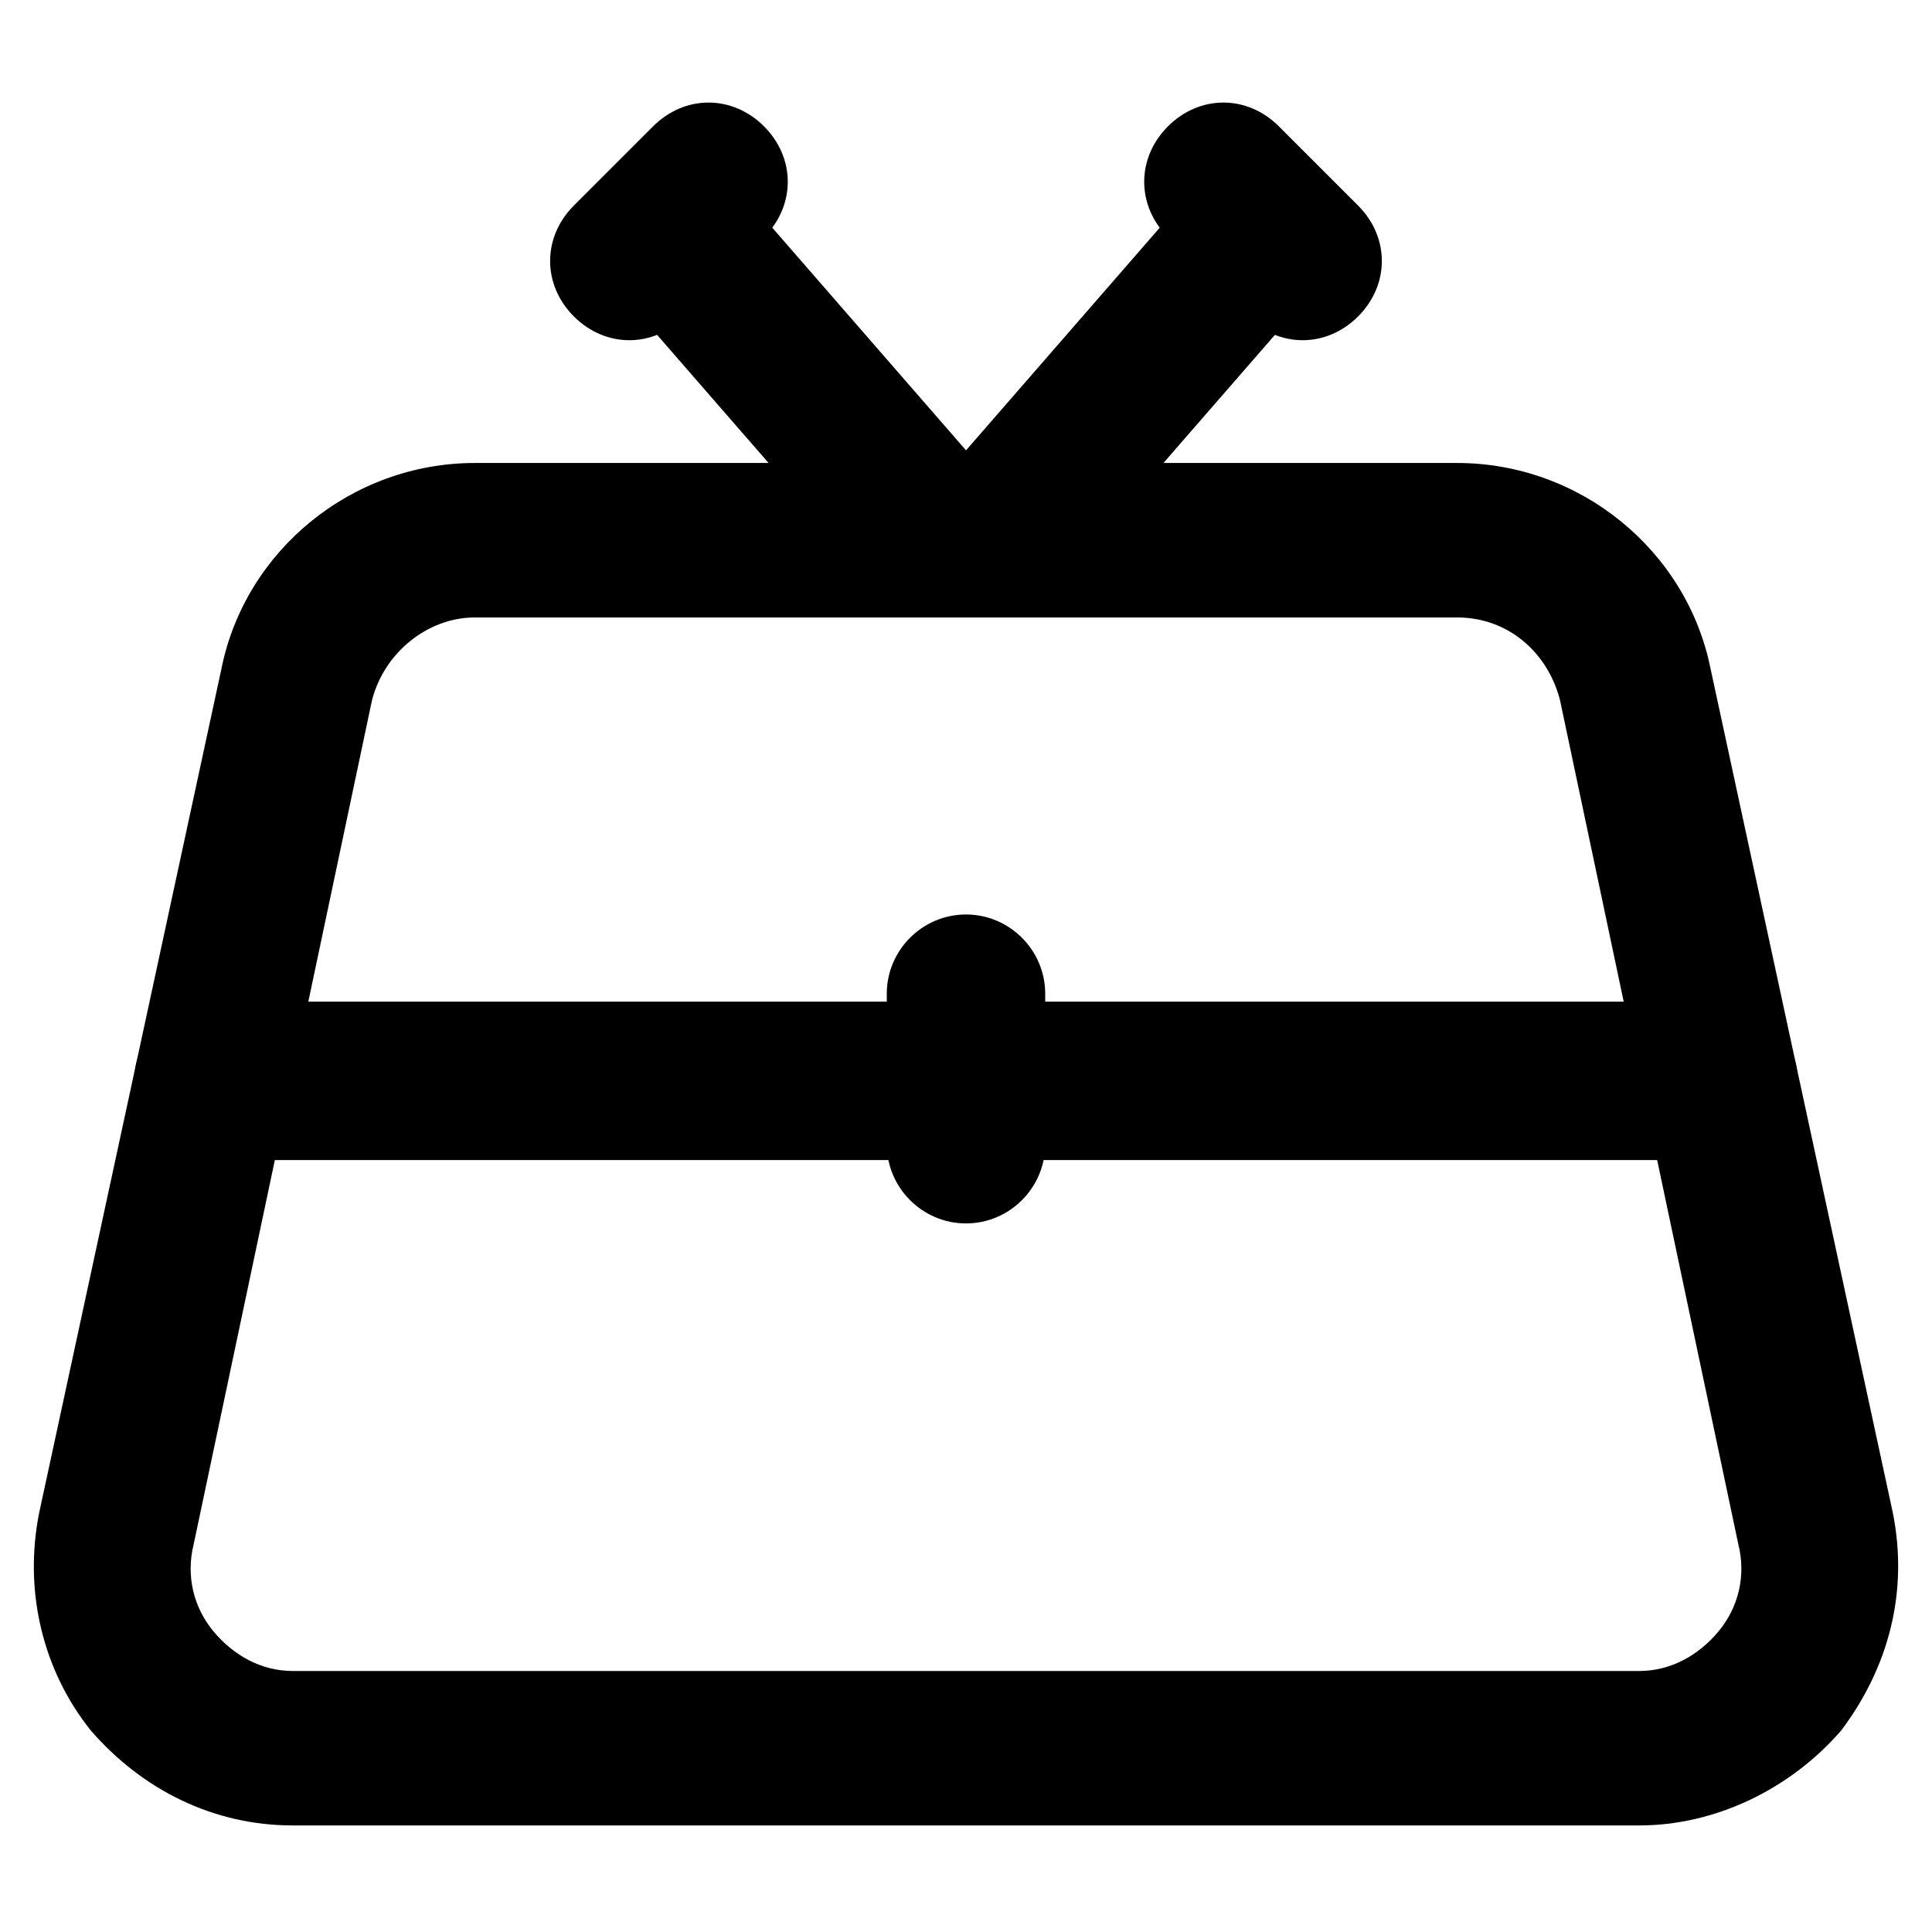
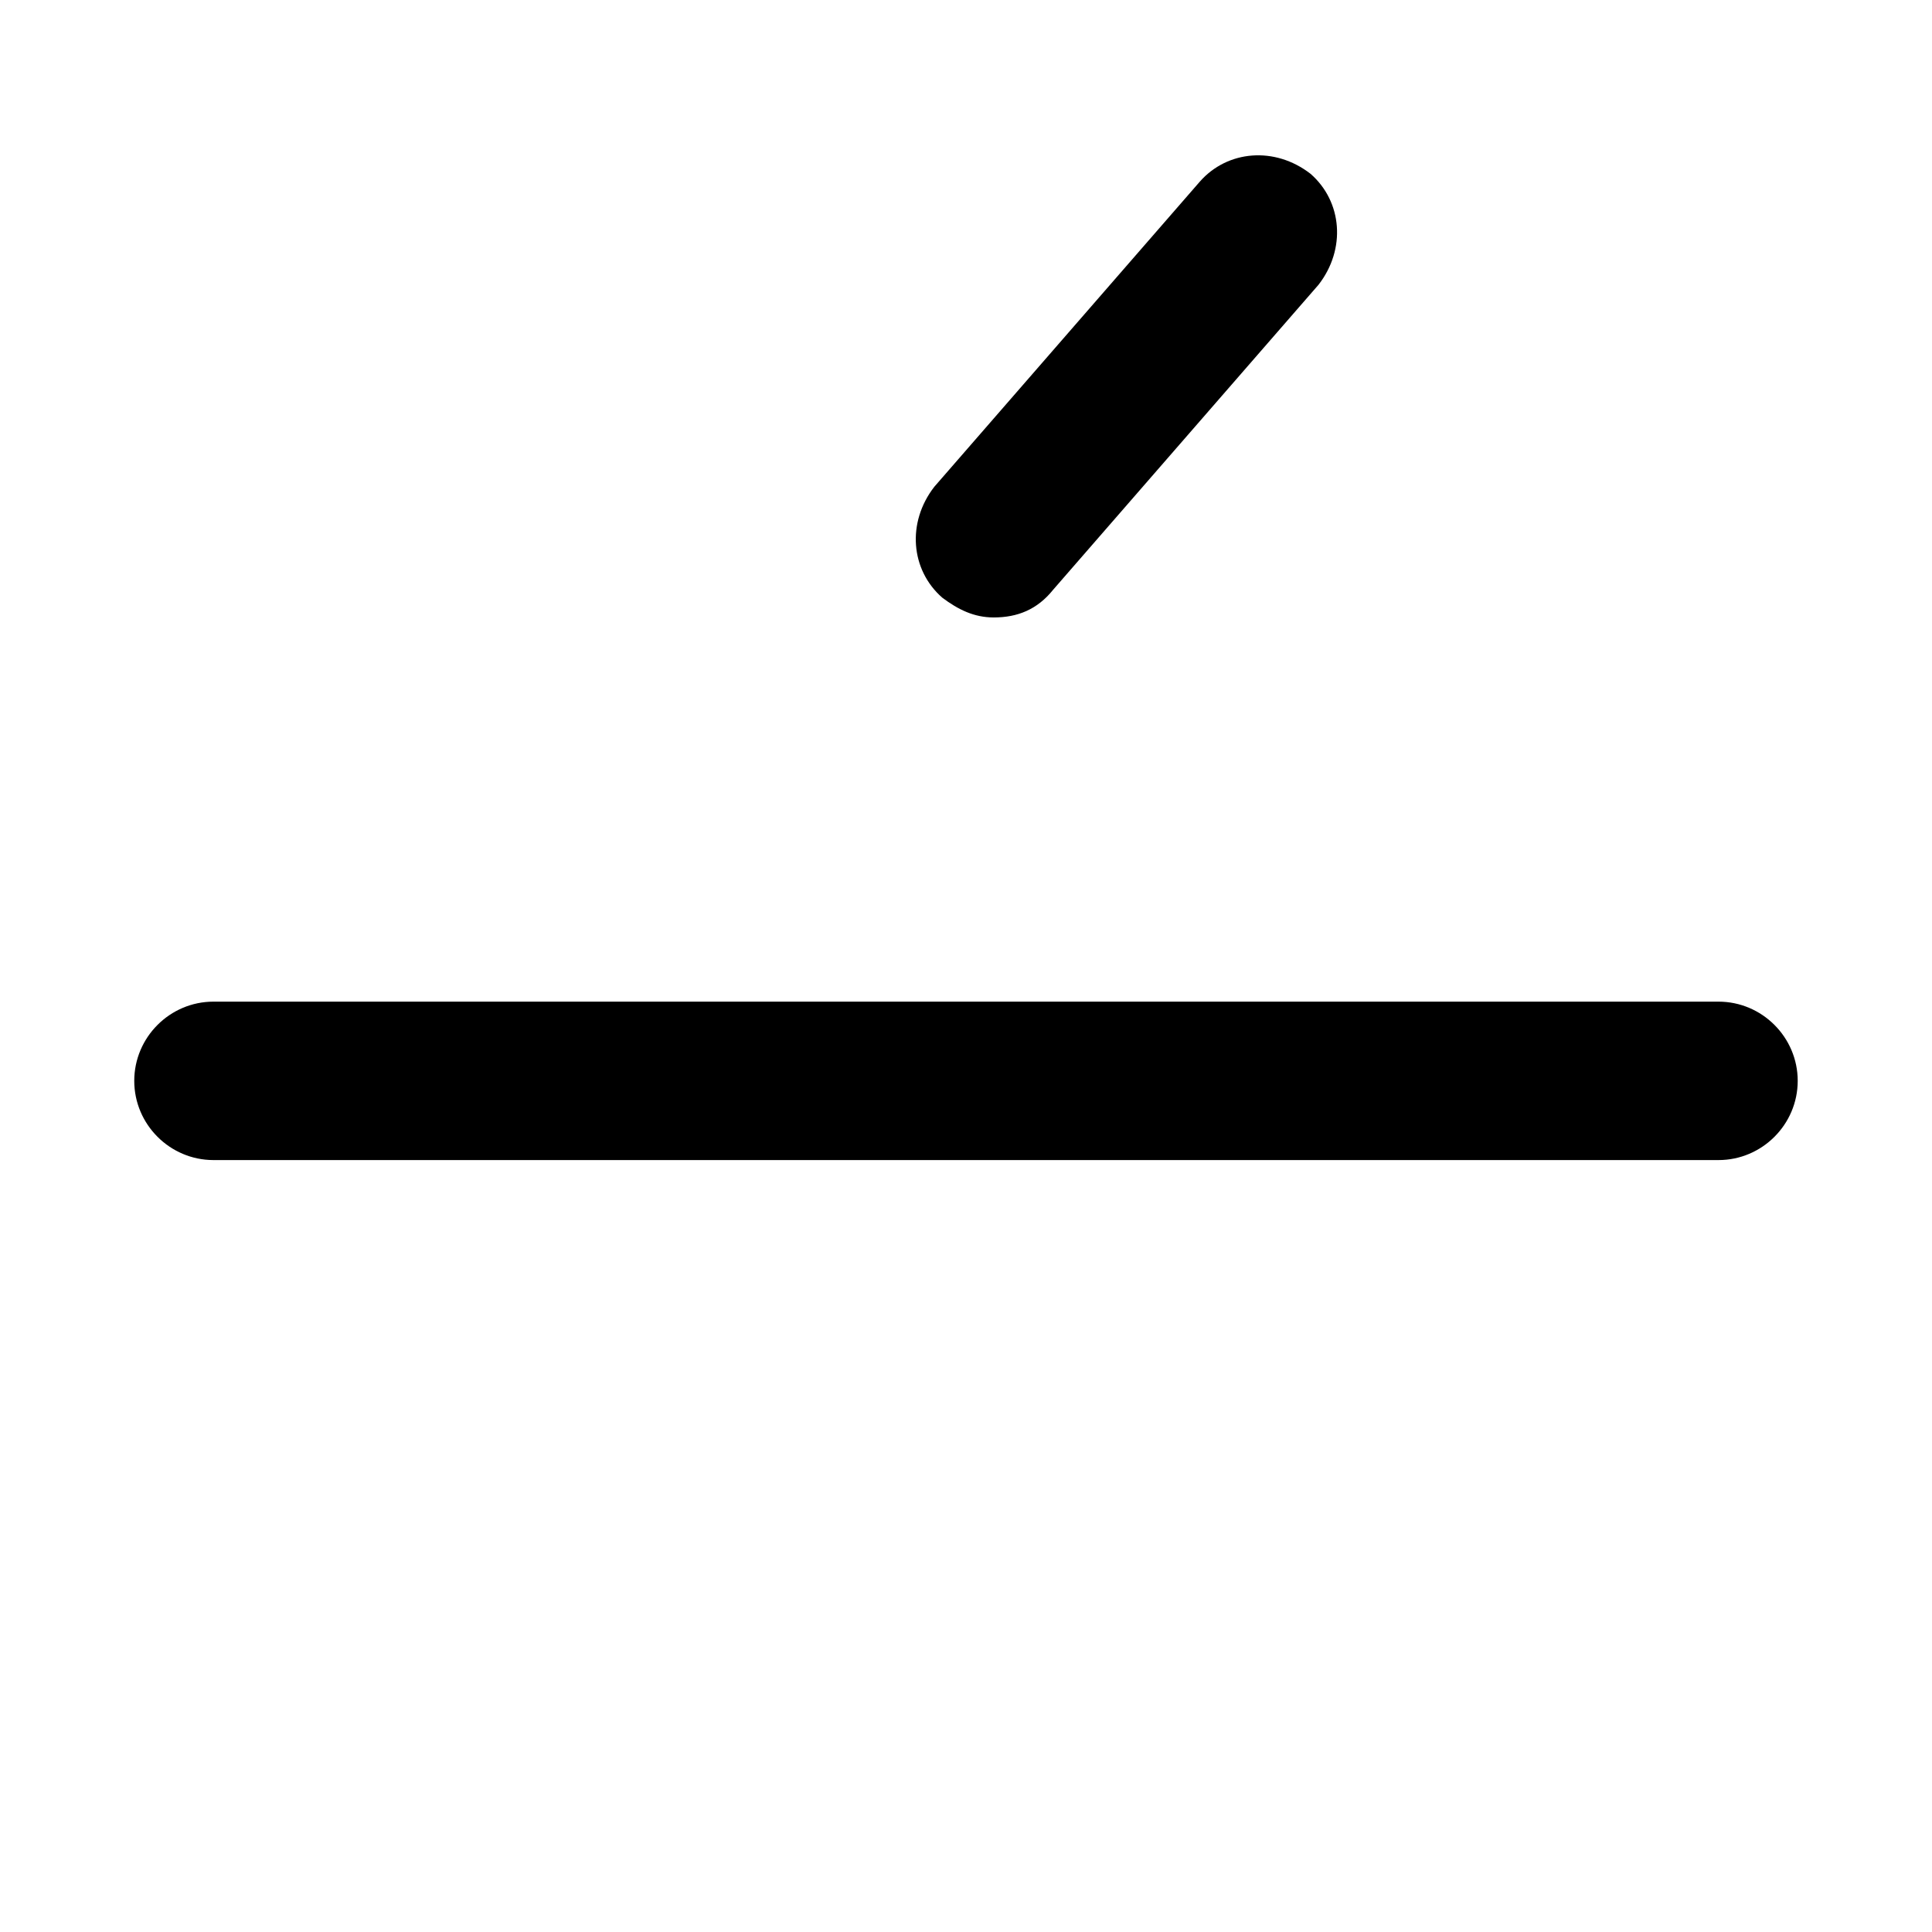
<svg xmlns="http://www.w3.org/2000/svg" fill="#000000" width="800px" height="800px" version="1.1" viewBox="144 144 512 512">
  <g>
-     <path d="m578.43 627.76h-356.86c-20.992 0-39.887-9.445-53.531-25.191-12.594-15.742-17.844-36.734-13.645-57.727l48.281-223.57c6.297-31.488 34.637-54.578 67.176-54.578h260.3c32.539 0 60.879 23.09 67.176 54.578l48.281 223.57c4.199 20.992-1.051 40.934-13.645 57.727-13.645 15.746-33.586 25.191-53.531 25.191zm-308.58-320.13c-12.594 0-24.141 9.445-27.289 22.043l-47.234 223.57c-2.098 8.398 0 16.793 5.246 23.09 5.246 6.297 12.594 10.496 20.992 10.496h356.87c8.398 0 15.742-4.199 20.992-10.496 5.246-6.297 7.348-14.695 5.246-23.09l-47.23-223.57c-3.148-12.594-13.645-22.043-27.289-22.043z" />
    <path d="m407.35 307.63c-5.246 0-9.445-2.098-13.645-5.246-8.398-7.348-9.445-19.941-2.098-29.391l70.324-80.82c7.348-8.398 19.941-9.445 29.391-2.098 8.398 7.348 9.445 19.941 2.098 29.391l-70.324 80.82c-4.203 5.246-9.449 7.344-15.746 7.344z" />
-     <path d="m489.21 234.16c-5.246 0-10.496-2.098-14.695-6.297l-20.992-20.992c-8.398-8.398-8.398-20.992 0-29.391 8.398-8.398 20.992-8.398 29.391 0l20.992 20.992c8.398 8.398 8.398 20.992 0 29.391-4.199 4.199-9.449 6.297-14.695 6.297z" />
-     <path d="m392.65 307.63c-5.246 0-11.547-2.098-15.742-7.348l-70.324-80.82c-7.348-8.398-6.297-22.043 2.098-29.391 8.398-7.348 22.043-6.297 29.391 2.098l70.324 80.82c7.348 8.398 6.297 22.043-2.098 29.391-4.203 4.199-9.449 5.25-13.648 5.25z" />
-     <path d="m310.78 234.16c-5.246 0-10.496-2.098-14.695-6.297-8.398-8.398-8.398-20.992 0-29.391l20.992-20.992c8.398-8.398 20.992-8.398 29.391 0 8.398 8.398 8.398 20.992 0 29.391l-20.992 20.992c-4.199 4.199-9.445 6.297-14.695 6.297z" />
    <path d="m599.42 451.43h-398.85c-11.547 0-20.992-9.445-20.992-20.992s9.445-20.992 20.992-20.992h398.85c11.547 0 20.992 9.445 20.992 20.992s-9.445 20.992-20.992 20.992z" />
-     <path d="m400 468.22c-11.547 0-20.992-9.445-20.992-20.992v-39.887c0-11.547 9.445-20.992 20.992-20.992s20.992 9.445 20.992 20.992v39.887c0 11.547-9.449 20.992-20.992 20.992z" />
  </g>
</svg>